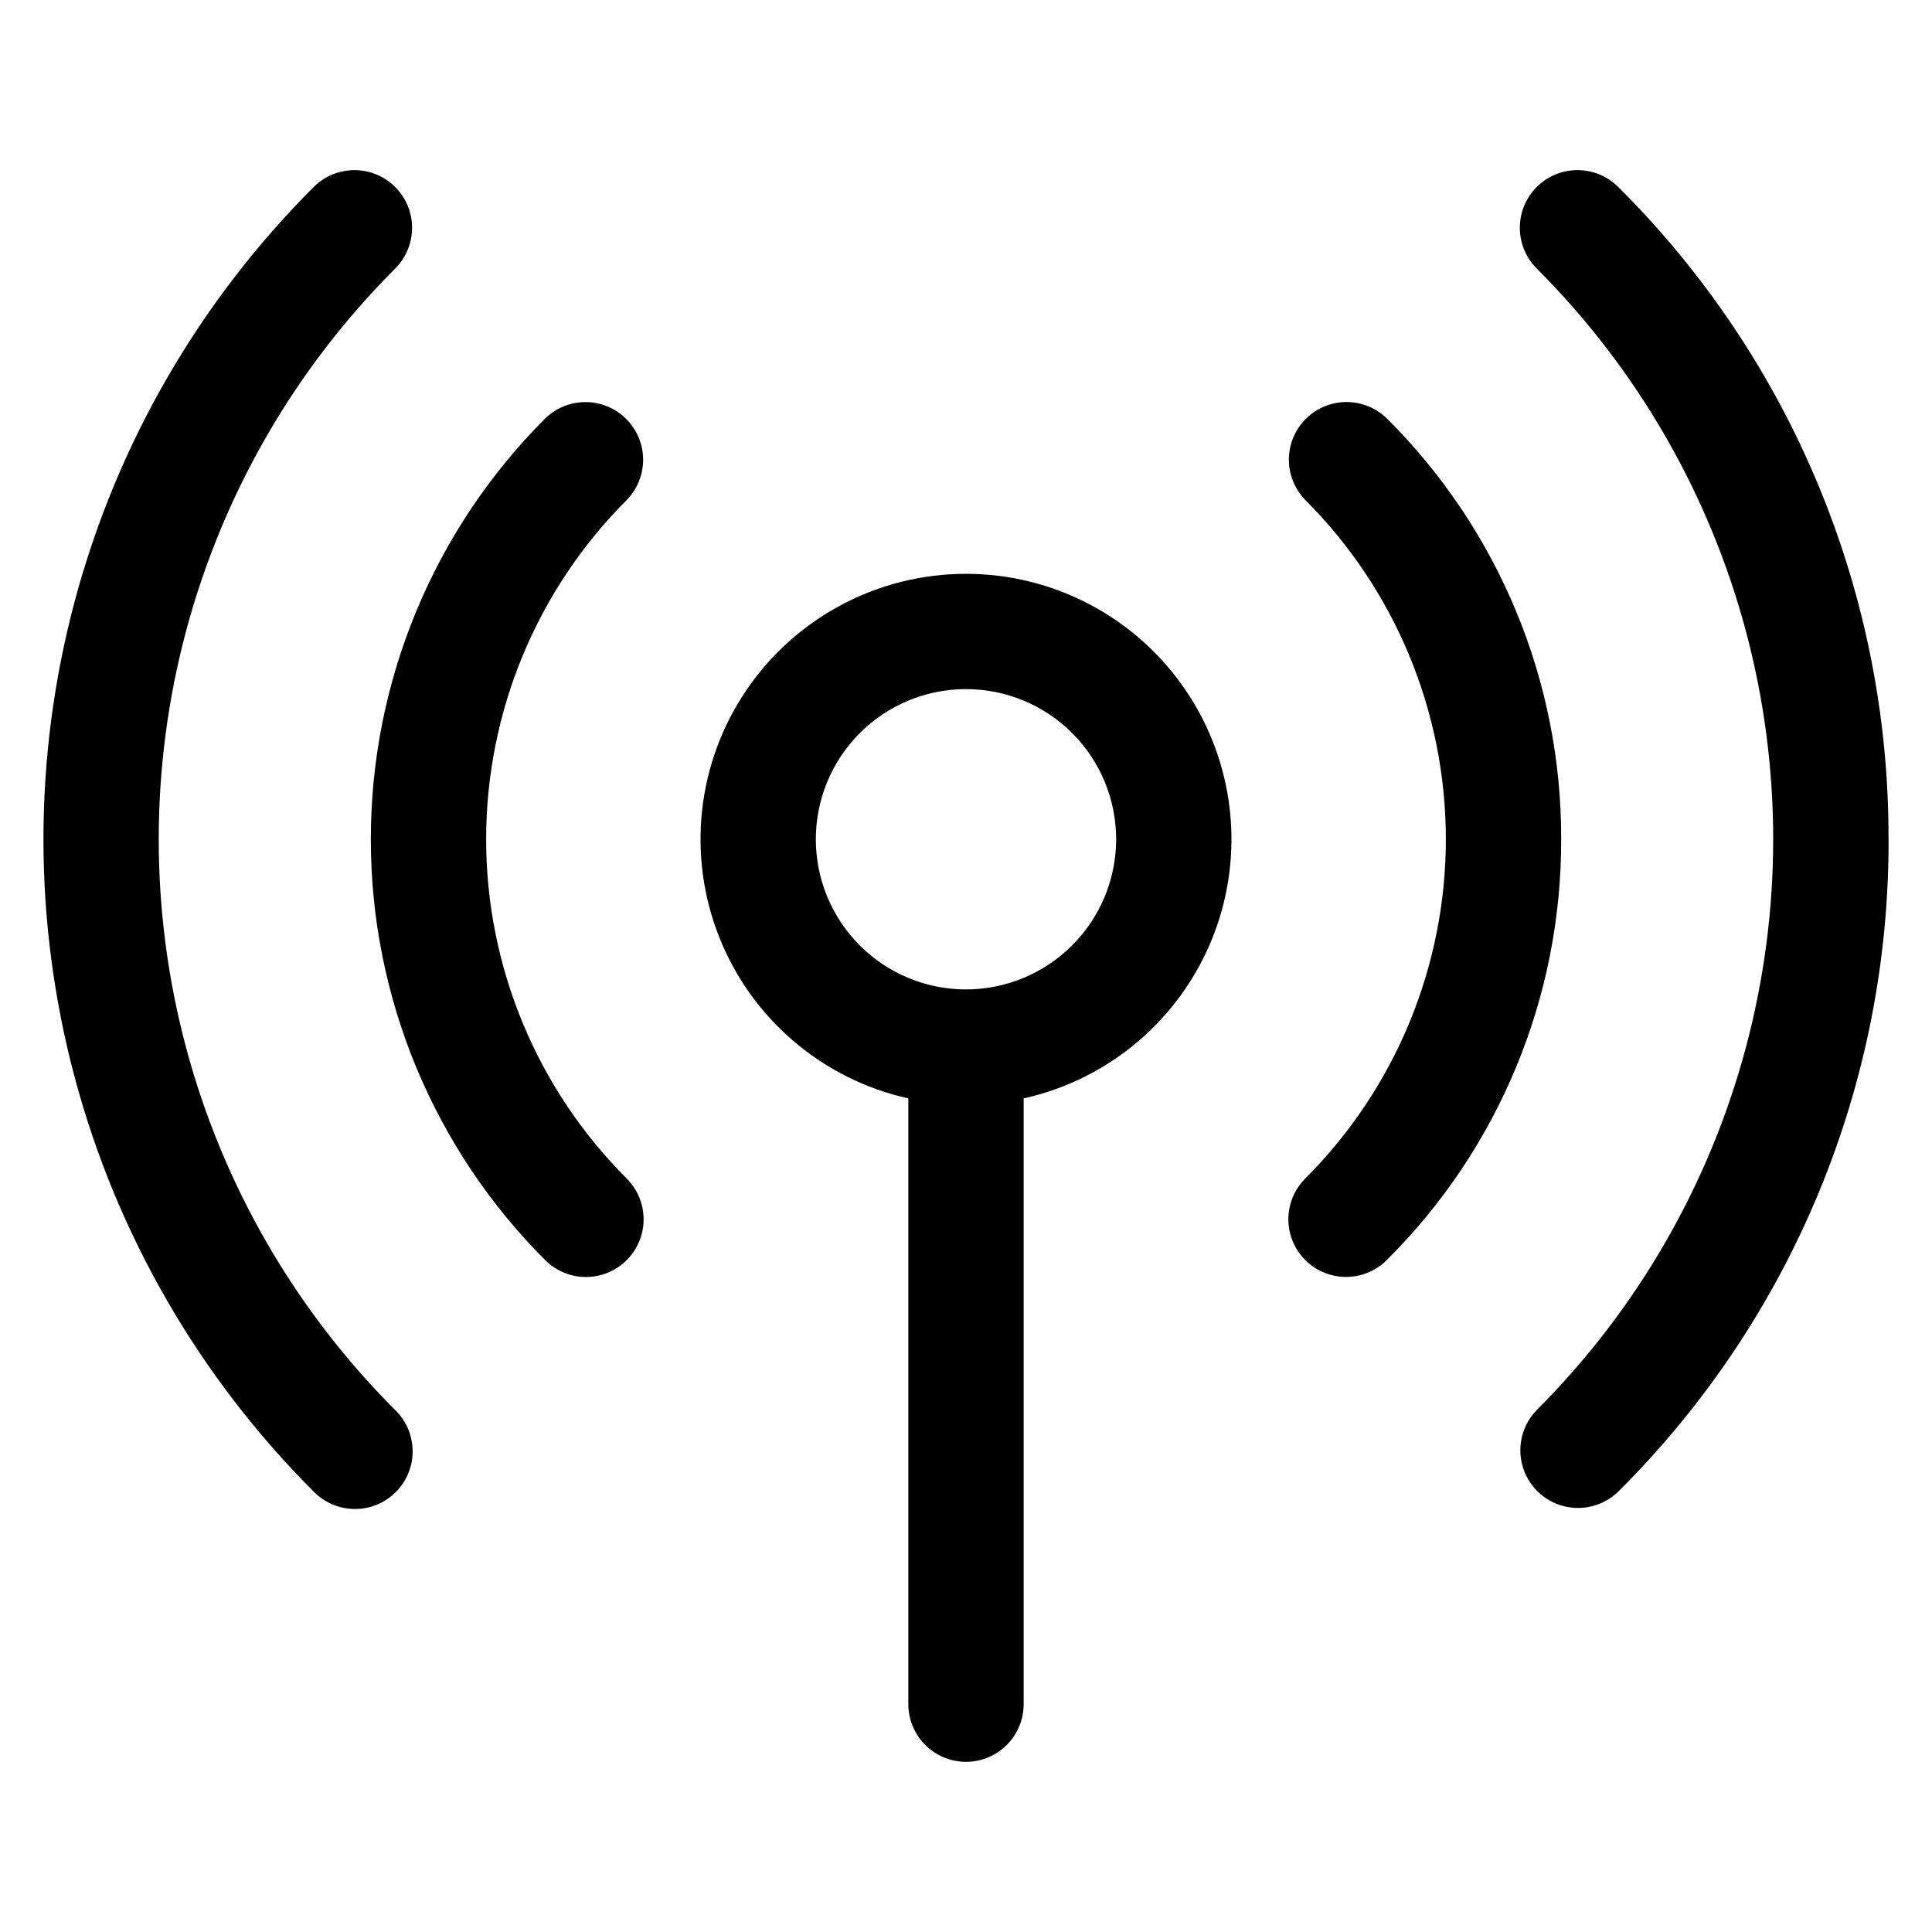
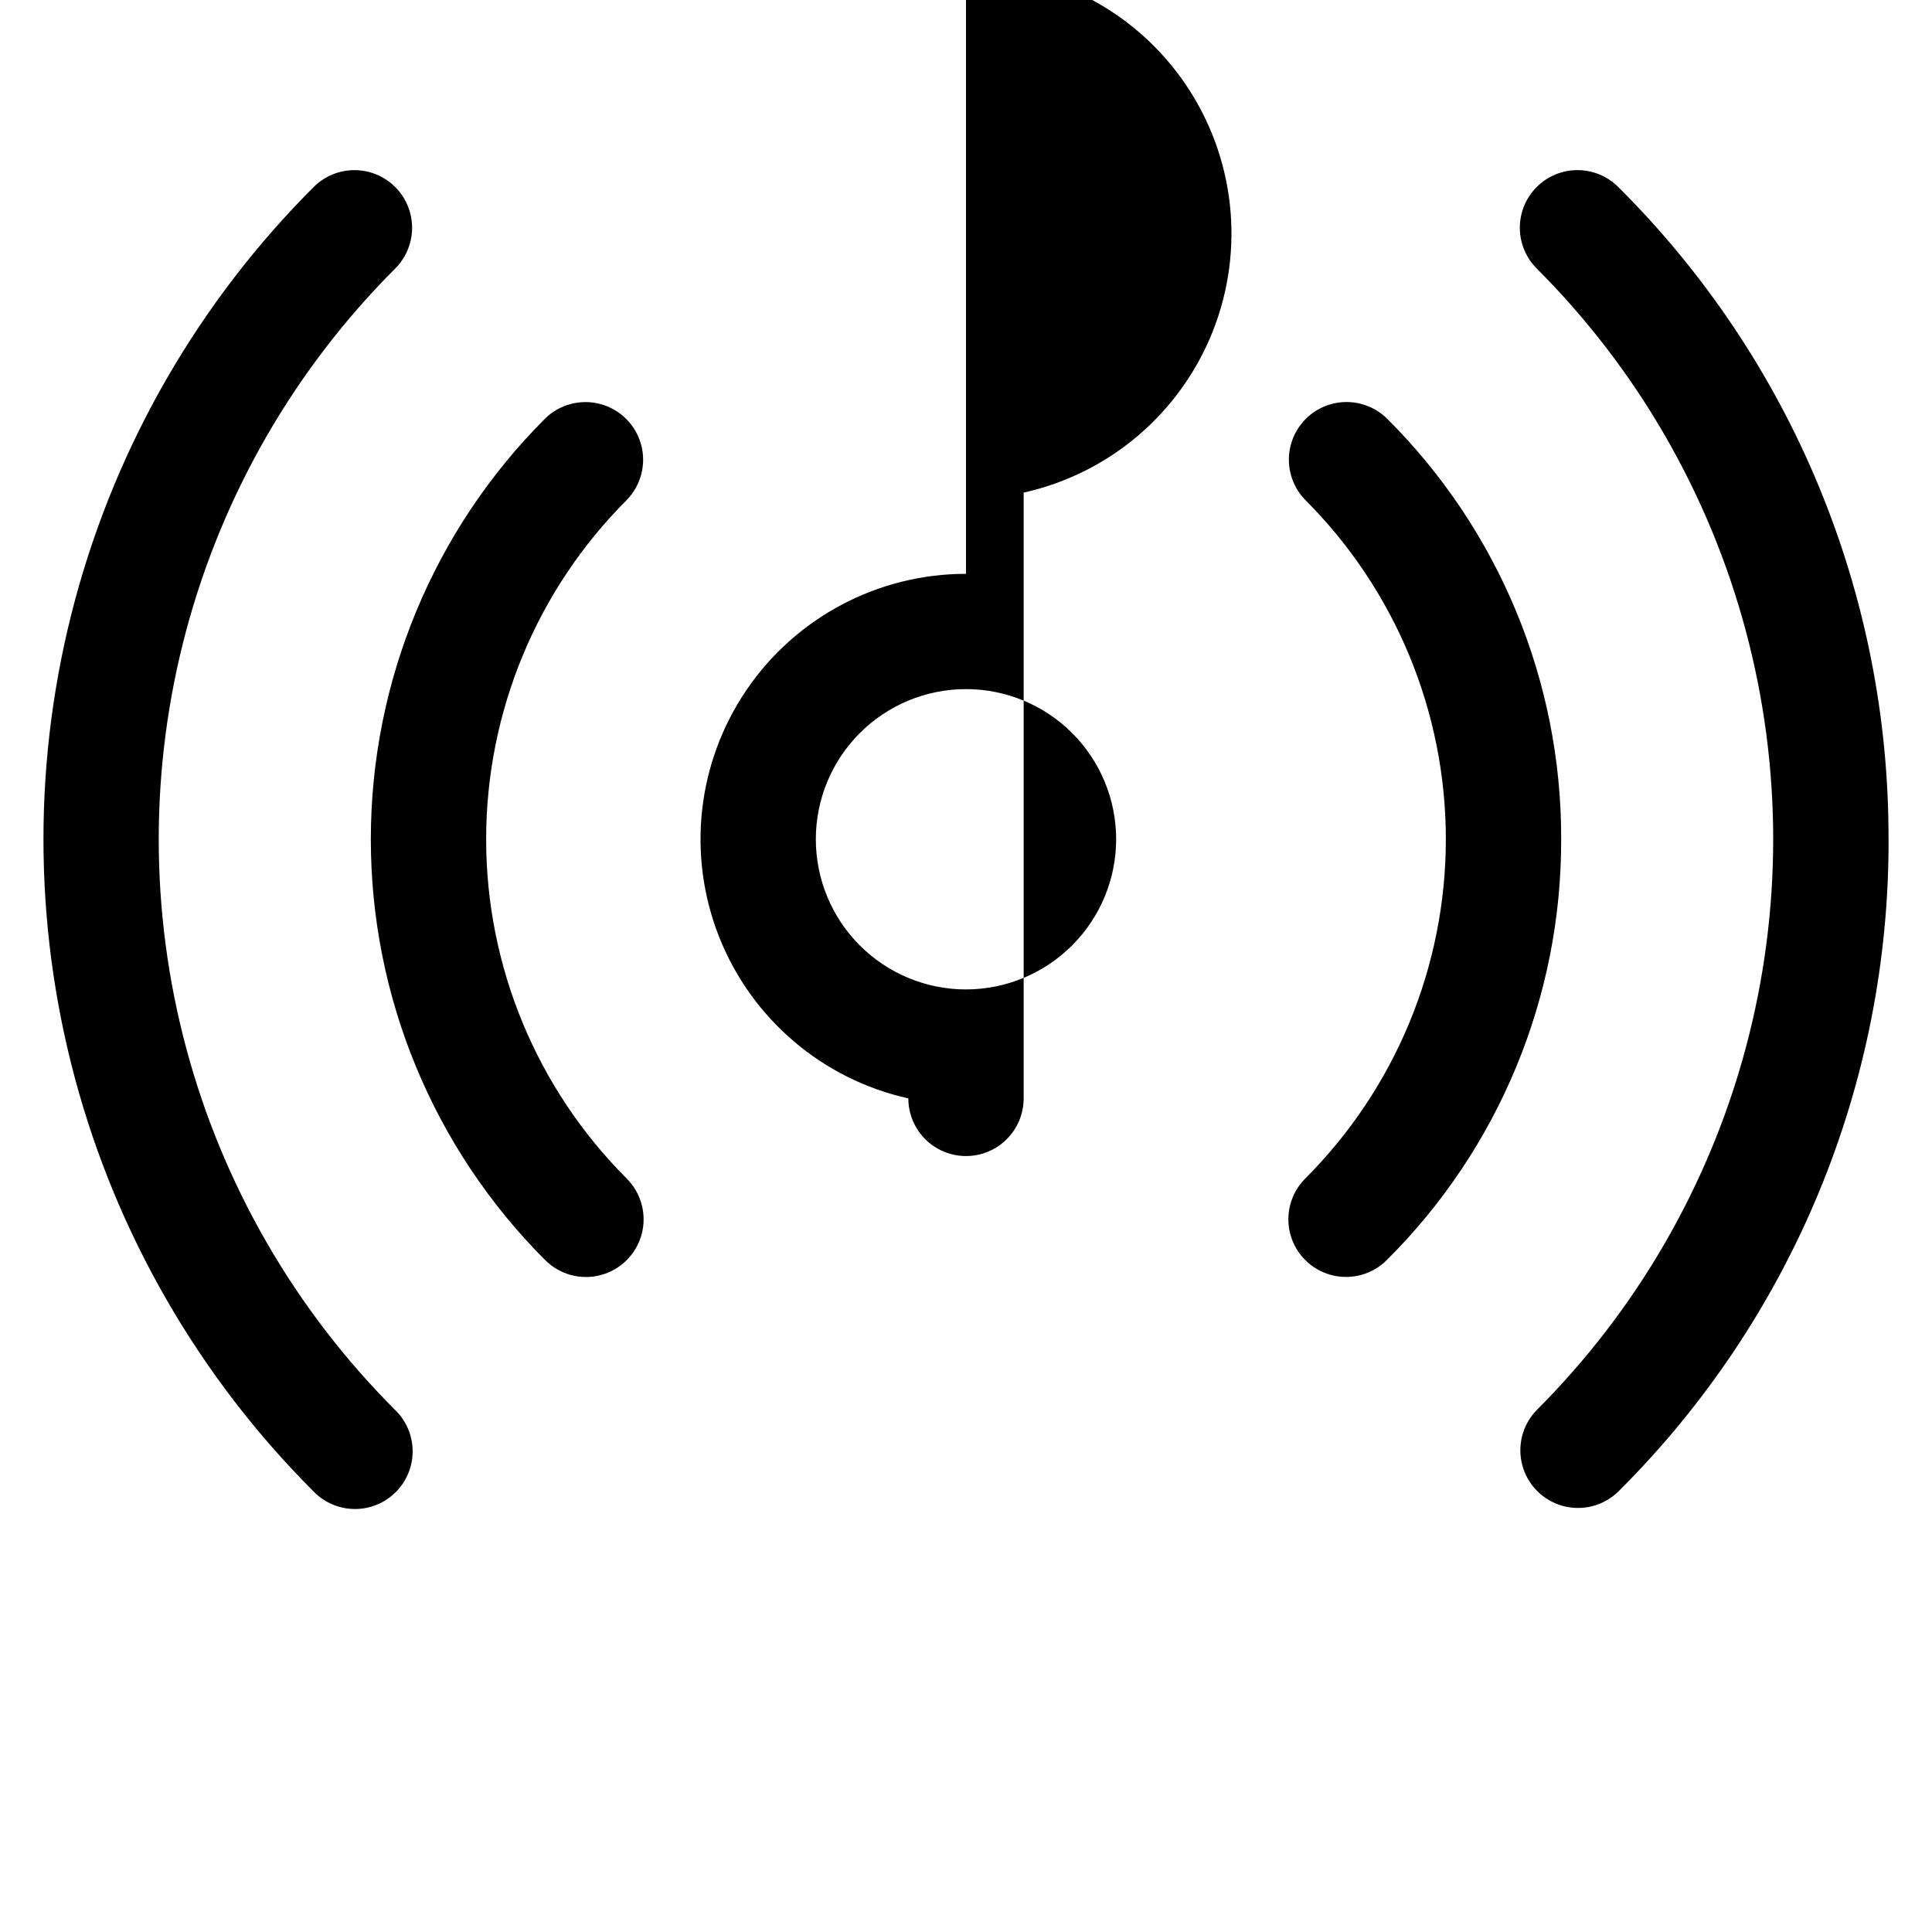
<svg xmlns="http://www.w3.org/2000/svg" fill="#000000" width="800px" height="800px" version="1.1" viewBox="144 144 512 512">
-   <path d="m400 296.07c-23.309 0-45.105 11.543-58.199 30.824-13.098 19.281-15.793 43.797-7.195 65.461 8.594 21.668 27.359 37.668 50.109 42.73v160.54c0 5.457 2.914 10.504 7.641 13.234 4.731 2.731 10.555 2.731 15.285 0 4.727-2.731 7.641-7.777 7.641-13.234v-160.54c22.75-5.062 41.52-21.062 50.113-42.73 8.594-21.664 5.898-46.18-7.199-65.461-13.094-19.281-34.891-30.824-58.195-30.824zm0 110.14c-10.555 0-20.676-4.191-28.141-11.656-7.461-7.461-11.656-17.582-11.656-28.137 0-10.555 4.191-20.676 11.652-28.141 7.461-7.461 17.582-11.656 28.137-11.656 10.551-0.004 20.676 4.188 28.141 11.648 7.465 7.461 11.656 17.582 11.66 28.133-0.008 10.555-4.203 20.672-11.664 28.133-7.461 7.465-17.578 11.664-28.129 11.676zm-89.914 50.121c3.859 3.859 5.371 9.484 3.957 14.758-1.41 5.273-5.527 9.395-10.801 10.809-5.273 1.414-10.898-0.094-14.758-3.953-29.59-29.574-46.211-69.691-46.211-111.52 0-41.836 16.621-81.953 46.211-111.53 3.875-3.781 9.461-5.227 14.688-3.805 5.223 1.426 9.301 5.508 10.727 10.73 1.422 5.223-0.027 10.812-3.809 14.688-23.855 23.84-37.258 56.188-37.258 89.914 0 33.727 13.402 66.07 37.258 89.91zm247.64-89.93c0.109 41.859-16.531 82.02-46.215 111.53-3.863 3.859-9.488 5.363-14.762 3.949-5.273-1.414-9.391-5.531-10.801-10.805-1.41-5.273 0.098-10.898 3.957-14.758 23.855-23.844 37.258-56.188 37.258-89.914 0-33.727-13.402-66.07-37.258-89.914-3.777-3.875-5.227-9.461-3.805-14.684 1.422-5.227 5.504-9.305 10.727-10.73 5.223-1.422 10.812 0.023 14.688 3.801 29.684 29.512 46.32 69.672 46.211 111.53zm86.766 0c0.086 32.125-6.199 63.945-18.496 93.621s-30.359 56.617-53.141 79.266c-3.875 3.777-9.461 5.227-14.688 3.801-5.223-1.422-9.301-5.504-10.723-10.727-1.426-5.227 0.023-10.812 3.805-14.688 26.555-26.547 45.652-59.621 55.375-95.891 9.719-36.27 9.719-74.461 0-110.73-9.723-36.27-28.82-69.34-55.375-95.891-2.867-2.863-4.477-6.75-4.477-10.801 0-4.051 1.609-7.938 4.473-10.805 2.863-2.863 6.75-4.473 10.801-4.473 4.055-0.004 7.938 1.605 10.805 4.473 22.773 22.645 40.832 49.578 53.125 79.246 12.297 29.672 18.582 61.484 18.5 93.598zm-395.75 151.28c2.926 2.856 4.586 6.762 4.613 10.848 0.023 4.086-1.59 8.012-4.477 10.898-2.891 2.891-6.816 4.504-10.902 4.477-4.09-0.027-7.992-1.688-10.848-4.613-30.348-30.344-52.176-68.141-63.281-109.59-11.109-41.453-11.109-85.098 0-126.55 11.105-41.453 32.934-79.25 63.281-109.59 3.859-3.859 9.488-5.367 14.758-3.953 5.273 1.414 9.391 5.531 10.801 10.805 1.414 5.269-0.094 10.895-3.953 14.754-26.559 26.551-45.656 59.621-55.379 95.895-9.719 36.27-9.719 74.461 0 110.73 9.723 36.27 28.82 69.344 55.379 95.891z" />
+   <path d="m400 296.07c-23.309 0-45.105 11.543-58.199 30.824-13.098 19.281-15.793 43.797-7.195 65.461 8.594 21.668 27.359 37.668 50.109 42.73c0 5.457 2.914 10.504 7.641 13.234 4.731 2.731 10.555 2.731 15.285 0 4.727-2.731 7.641-7.777 7.641-13.234v-160.54c22.75-5.062 41.52-21.062 50.113-42.73 8.594-21.664 5.898-46.18-7.199-65.461-13.094-19.281-34.891-30.824-58.195-30.824zm0 110.14c-10.555 0-20.676-4.191-28.141-11.656-7.461-7.461-11.656-17.582-11.656-28.137 0-10.555 4.191-20.676 11.652-28.141 7.461-7.461 17.582-11.656 28.137-11.656 10.551-0.004 20.676 4.188 28.141 11.648 7.465 7.461 11.656 17.582 11.66 28.133-0.008 10.555-4.203 20.672-11.664 28.133-7.461 7.465-17.578 11.664-28.129 11.676zm-89.914 50.121c3.859 3.859 5.371 9.484 3.957 14.758-1.41 5.273-5.527 9.395-10.801 10.809-5.273 1.414-10.898-0.094-14.758-3.953-29.59-29.574-46.211-69.691-46.211-111.52 0-41.836 16.621-81.953 46.211-111.53 3.875-3.781 9.461-5.227 14.688-3.805 5.223 1.426 9.301 5.508 10.727 10.73 1.422 5.223-0.027 10.812-3.809 14.688-23.855 23.84-37.258 56.188-37.258 89.914 0 33.727 13.402 66.07 37.258 89.91zm247.64-89.93c0.109 41.859-16.531 82.02-46.215 111.53-3.863 3.859-9.488 5.363-14.762 3.949-5.273-1.414-9.391-5.531-10.801-10.805-1.41-5.273 0.098-10.898 3.957-14.758 23.855-23.844 37.258-56.188 37.258-89.914 0-33.727-13.402-66.07-37.258-89.914-3.777-3.875-5.227-9.461-3.805-14.684 1.422-5.227 5.504-9.305 10.727-10.73 5.223-1.422 10.812 0.023 14.688 3.801 29.684 29.512 46.32 69.672 46.211 111.53zm86.766 0c0.086 32.125-6.199 63.945-18.496 93.621s-30.359 56.617-53.141 79.266c-3.875 3.777-9.461 5.227-14.688 3.801-5.223-1.422-9.301-5.504-10.723-10.727-1.426-5.227 0.023-10.812 3.805-14.688 26.555-26.547 45.652-59.621 55.375-95.891 9.719-36.27 9.719-74.461 0-110.73-9.723-36.27-28.82-69.34-55.375-95.891-2.867-2.863-4.477-6.75-4.477-10.801 0-4.051 1.609-7.938 4.473-10.805 2.863-2.863 6.75-4.473 10.801-4.473 4.055-0.004 7.938 1.605 10.805 4.473 22.773 22.645 40.832 49.578 53.125 79.246 12.297 29.672 18.582 61.484 18.5 93.598zm-395.75 151.28c2.926 2.856 4.586 6.762 4.613 10.848 0.023 4.086-1.59 8.012-4.477 10.898-2.891 2.891-6.816 4.504-10.902 4.477-4.09-0.027-7.992-1.688-10.848-4.613-30.348-30.344-52.176-68.141-63.281-109.59-11.109-41.453-11.109-85.098 0-126.55 11.105-41.453 32.934-79.25 63.281-109.59 3.859-3.859 9.488-5.367 14.758-3.953 5.273 1.414 9.391 5.531 10.801 10.805 1.414 5.269-0.094 10.895-3.953 14.754-26.559 26.551-45.656 59.621-55.379 95.895-9.719 36.27-9.719 74.461 0 110.73 9.723 36.27 28.82 69.344 55.379 95.891z" />
</svg>